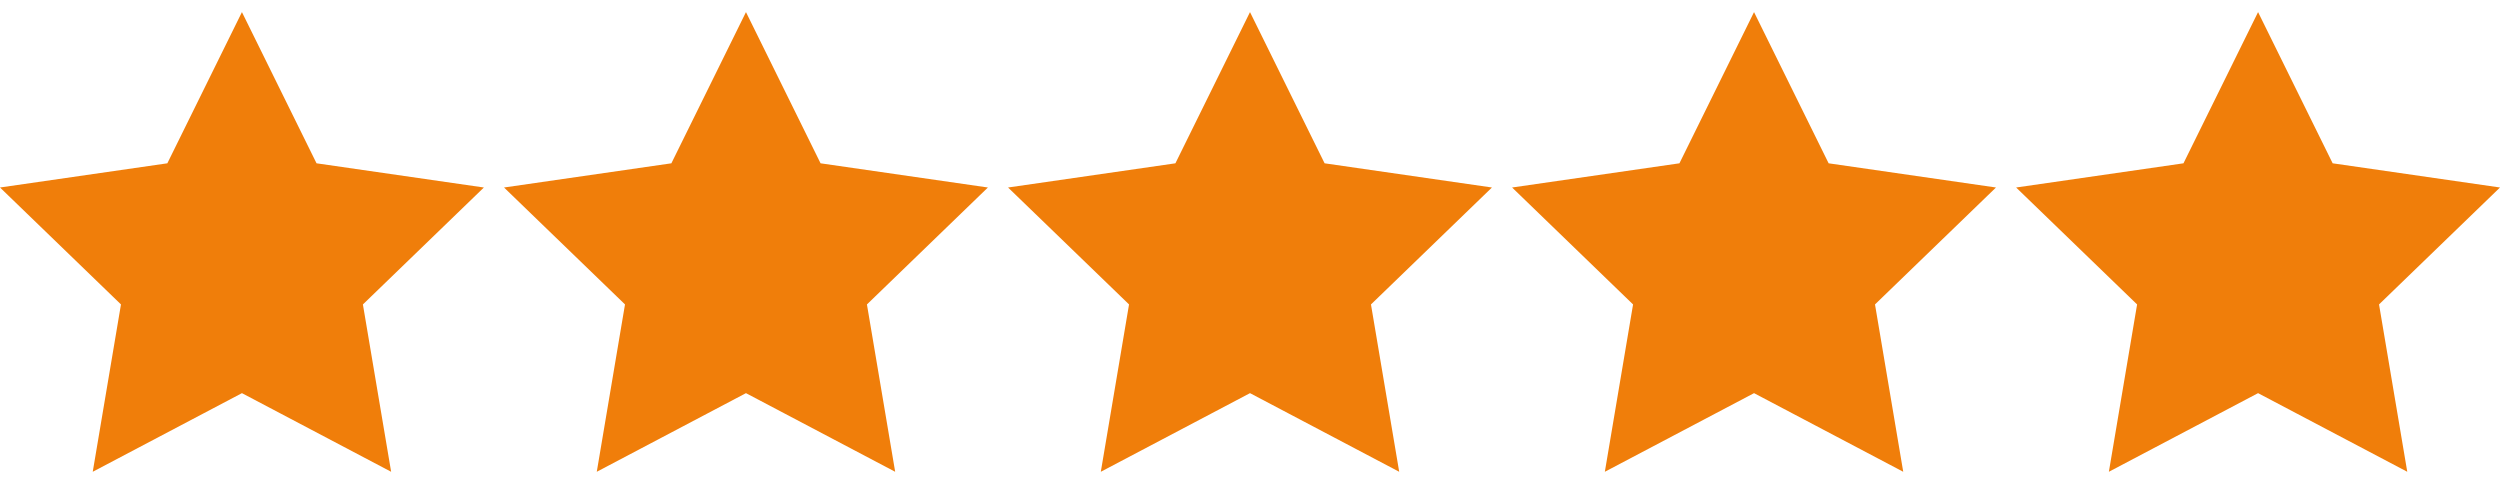
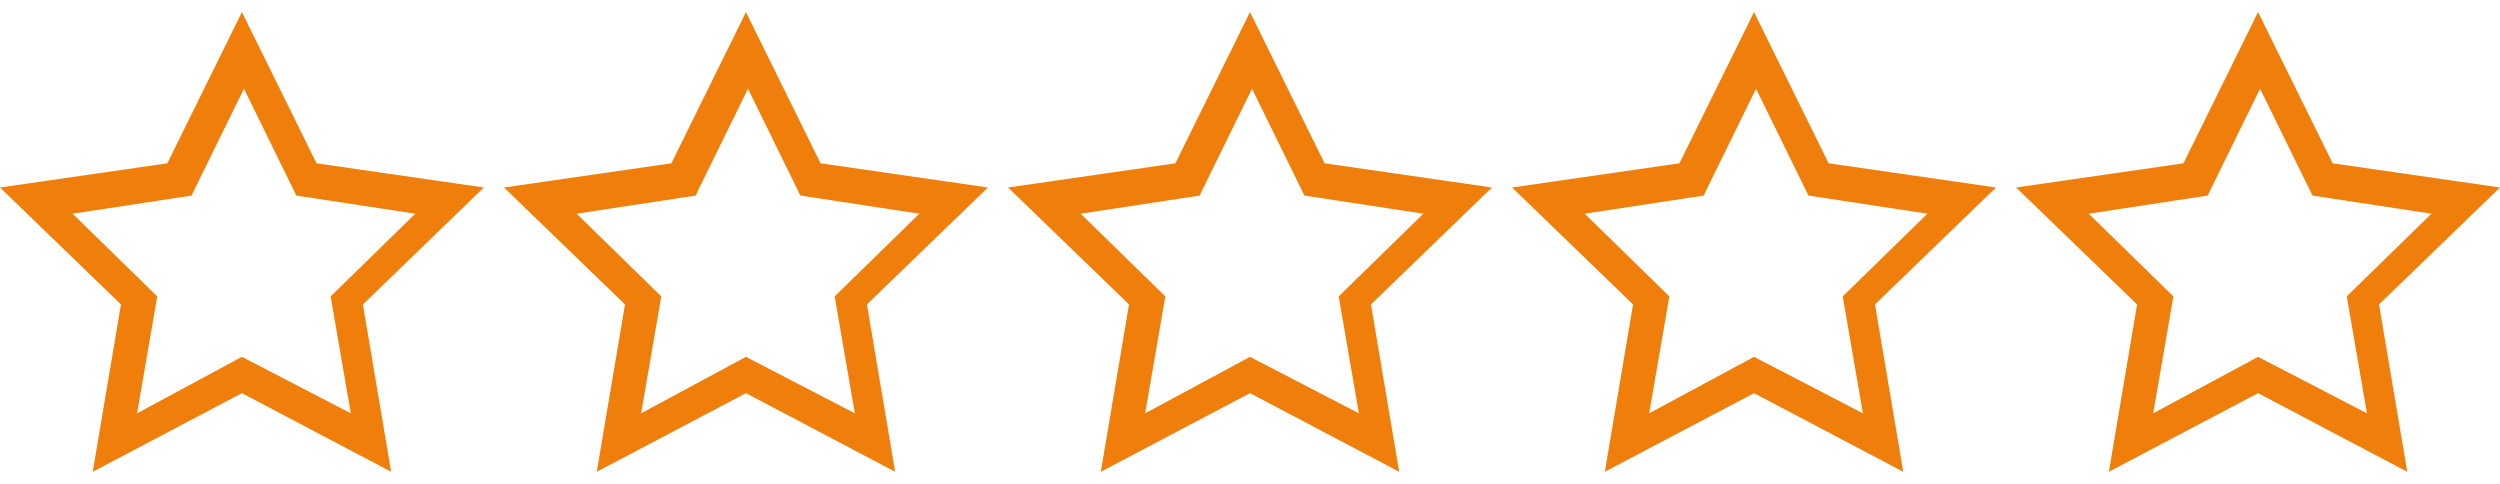
<svg xmlns="http://www.w3.org/2000/svg" version="1.1" id="Layer_1" x="0px" y="0px" viewBox="0 0 124 24" style="enable-background:new 0 0 124 24;" xml:space="preserve">
  <style type="text/css"> .st0{fill:#F07E0A;} </style>
-   <path class="st0" d="M2.1,9.9l6.5-1.1L12,2.3l3.1,6.4l7,1.2l-4.9,4.8l1,7l-6.2-3l-6.2,3l0.8-6.9L2.1,9.9z M27,9.9l6.5-1.1l3.4-6.5 l3.2,6.4L47,9.9l-4.9,4.8l1.1,7l-6.3-3l-6.1,3l0.8-6.9L27,9.9z M52.4,9.9l6.5-1.1l3.4-6.5l3.1,6.4l7,1.2l-4.9,4.8l1.1,7l-6.3-3 l-6.2,3l0.8-6.9L52.4,9.9z M77,9.9l6.5-1.1l3.4-6.5l3.2,6.4L97,9.9l-4.9,4.8l1.1,7l-6.3-3l-6.1,3l0.8-6.9L77,9.9z M102,9.9l6.5-1.1 l3.4-6.5l3.2,6.4l6.9,1.2l-4.9,4.8l1.1,7l-6.3-3l-6.1,3l0.8-6.9L102,9.9z" />
  <path class="st0" d="M24,9.3l-8.3-1.2L12,0.6L8.3,8.1L0,9.3l6,5.8l-1.4,8.3l7.4-3.9l7.4,3.9L18,15.1L24,9.3z M12,17.7l-5.2,2.8 l1-5.8l-4.2-4.1l5.9-0.9l2.6-5.3l2.6,5.3l5.9,0.9l-4.2,4.1l1,5.8C17.4,20.5,12,17.7,12,17.7z M49,9.3l-8.3-1.2L37,0.6l-3.7,7.5 L25,9.3l6,5.8l-1.4,8.3l7.4-3.9l7.4,3.9L43,15.1L49,9.3z M37,17.7l-5.2,2.8l1-5.8l-4.2-4.1l5.9-0.9l2.6-5.3l2.6,5.3l5.9,0.9 l-4.2,4.1l1,5.8C42.4,20.5,37,17.7,37,17.7z M74,9.3l-8.3-1.2L62,0.6l-3.7,7.5L50,9.3l6,5.8l-1.4,8.3l7.4-3.9l7.4,3.9L68,15.1 L74,9.3z M62,17.7l-5.2,2.8l1-5.8l-4.2-4.1l5.9-0.9l2.6-5.3l2.6,5.3l5.9,0.9l-4.2,4.1l1,5.8L62,17.7L62,17.7z M99,9.3l-8.3-1.2 L87,0.6l-3.7,7.5L75,9.3l6,5.8l-1.4,8.3l7.4-3.9l7.4,3.9L93,15.1L99,9.3z M87,17.7l-5.2,2.8l1-5.8l-4.2-4.1l5.9-0.9l2.6-5.3l2.6,5.3 l5.9,0.9l-4.2,4.1l1,5.8L87,17.7L87,17.7z M124,9.3l-8.3-1.2L112,0.6l-3.7,7.5L100,9.3l6,5.8l-1.4,8.3l7.4-3.9l7.4,3.9l-1.4-8.3 L124,9.3z M112,17.7l-5.2,2.8l1-5.8l-4.2-4.1l5.9-0.9l2.6-5.3l2.6,5.3l5.9,0.9l-4.2,4.1l1,5.8L112,17.7L112,17.7z" />
</svg>